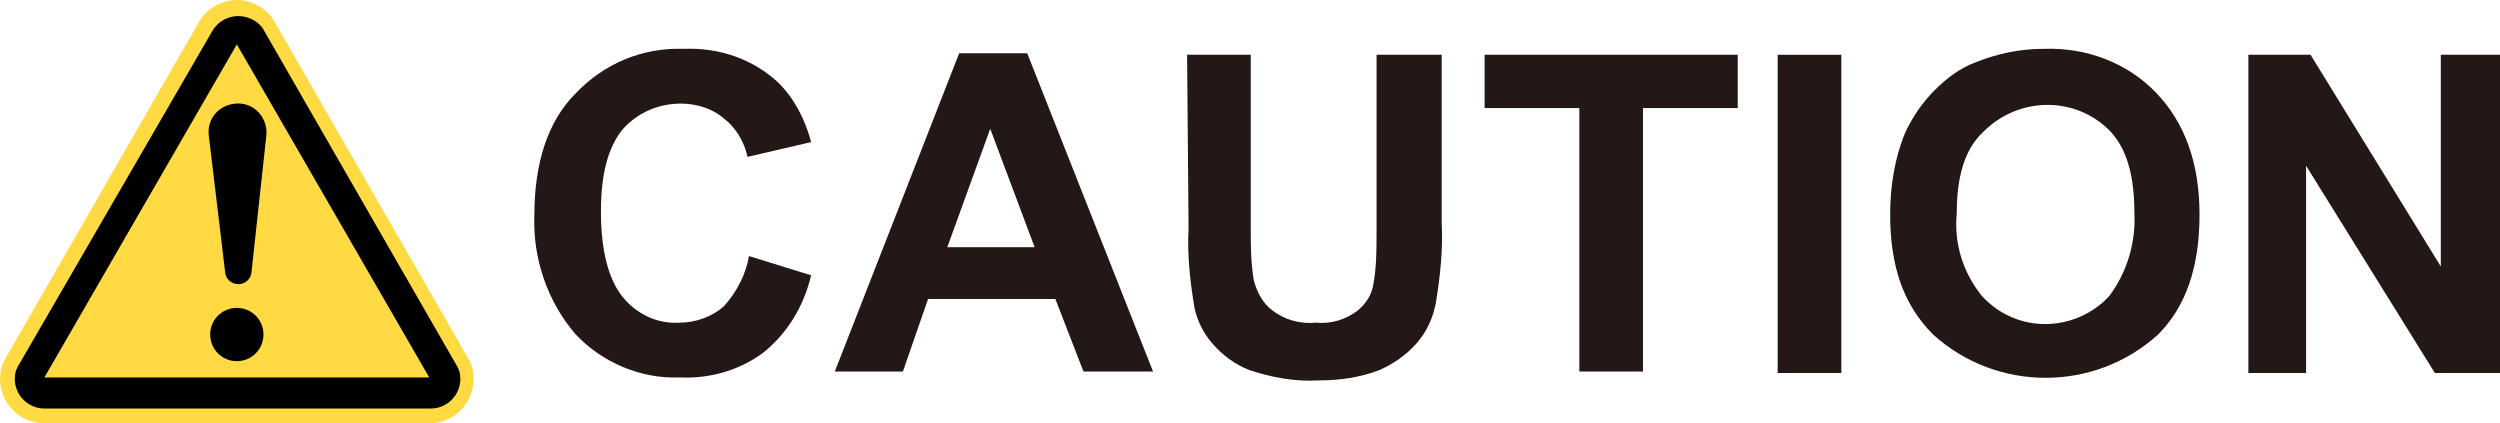
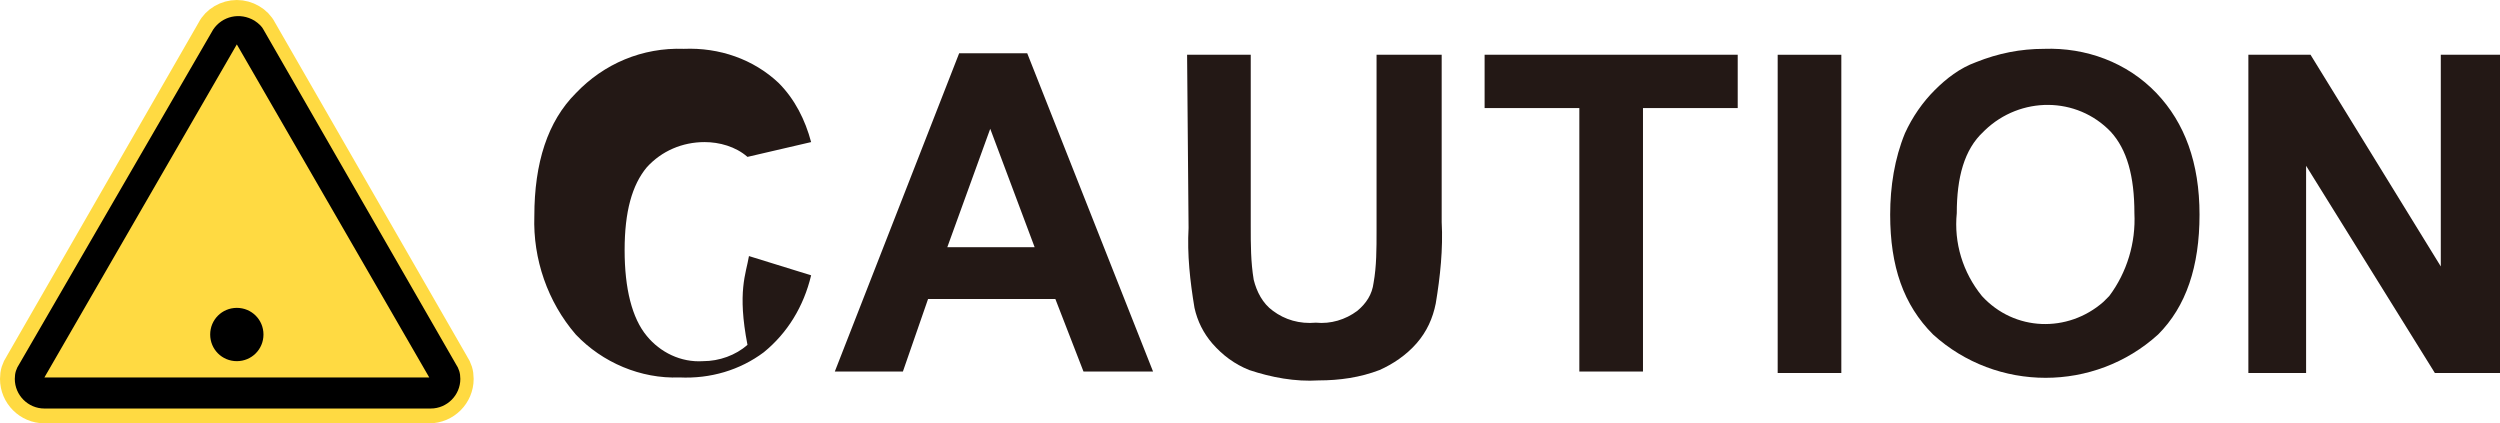
<svg xmlns="http://www.w3.org/2000/svg" version="1.1" id="レイヤ_1" x="0px" y="0px" viewBox="0 0 168.9 28.6" style="enable-background:new 0 0 168.9 28.6;" xml:space="preserve">
  <style type="text/css">
	.st0{fill:#231815;}
	.st1{fill:#FFDA42;stroke:#FFDA42;stroke-width:2;stroke-miterlimit:10;}
</style>
-   <path class="st0" d="M50.6,17.3l4.2,1.3c-0.5,2.1-1.6,3.9-3.2,5.2C50,25,48,25.6,45.9,25.5c-2.6,0.1-5.2-1-7-2.9  c-1.9-2.2-2.9-5.1-2.8-8c0-3.6,0.9-6.4,2.8-8.3c1.9-2,4.5-3.1,7.3-3c2.4-0.1,4.7,0.7,6.4,2.3c1.1,1.1,1.8,2.5,2.2,4l-4.3,1  c-0.2-1-0.8-2-1.6-2.6c-0.8-0.7-1.9-1-2.9-1c-1.5,0-2.9,0.6-3.9,1.7c-1,1.2-1.5,3-1.5,5.6s0.5,4.6,1.5,5.8c0.9,1.1,2.3,1.8,3.8,1.7  c1.1,0,2.2-0.4,3-1.1C49.8,19.7,50.4,18.5,50.6,17.3z" />
+   <path class="st0" d="M50.6,17.3l4.2,1.3c-0.5,2.1-1.6,3.9-3.2,5.2C50,25,48,25.6,45.9,25.5c-2.6,0.1-5.2-1-7-2.9  c-1.9-2.2-2.9-5.1-2.8-8c0-3.6,0.9-6.4,2.8-8.3c1.9-2,4.5-3.1,7.3-3c2.4-0.1,4.7,0.7,6.4,2.3c1.1,1.1,1.8,2.5,2.2,4l-4.3,1  c-0.8-0.7-1.9-1-2.9-1c-1.5,0-2.9,0.6-3.9,1.7c-1,1.2-1.5,3-1.5,5.6s0.5,4.6,1.5,5.8c0.9,1.1,2.3,1.8,3.8,1.7  c1.1,0,2.2-0.4,3-1.1C49.8,19.7,50.4,18.5,50.6,17.3z" />
  <path class="st0" d="M77.9,25.1h-4.7l-1.9-4.9h-8.6L61,25.1h-4.6l8.4-21.5h4.6L77.9,25.1z M69.9,16.7l-3-8l-2.9,8H69.9z" />
  <path class="st0" d="M80.2,3.7h4.3v11.6c0,1.2,0,2.4,0.2,3.6c0.2,0.8,0.6,1.6,1.3,2.1c0.8,0.6,1.8,0.9,2.9,0.8c1,0.1,2-0.2,2.8-0.8  c0.6-0.5,1-1.1,1.1-1.9C93,18,93,16.8,93,15.6V3.7h4.4V15c0.1,1.8-0.1,3.7-0.4,5.5c-0.2,1-0.6,1.9-1.3,2.7c-0.7,0.8-1.6,1.4-2.5,1.8  c-1.3,0.5-2.7,0.7-4.1,0.7c-1.6,0.1-3.2-0.2-4.7-0.7c-1-0.4-1.8-1-2.5-1.8c-0.6-0.7-1-1.5-1.2-2.4c-0.3-1.8-0.5-3.6-0.4-5.4  L80.2,3.7z" />
  <path class="st0" d="M106.7,25.1V7.3h-6.4V3.7h17.1v3.6h-6.4v17.8H106.7z" />
  <path class="st0" d="M120.1,25.1V3.7h4.3v21.5H120.1z" />
  <path class="st0" d="M127.7,14.5c0-1.9,0.3-3.8,1-5.5c0.5-1.1,1.2-2.1,2-2.9c0.8-0.8,1.7-1.5,2.8-1.9c1.5-0.6,3-0.9,4.6-0.9  c2.8-0.1,5.6,0.9,7.6,3c1.9,2,2.9,4.7,2.9,8.2c0,3.5-0.9,6.2-2.8,8.1c-4.3,3.9-10.9,3.9-15.2,0C128.6,20.6,127.7,18,127.7,14.5z   M132.2,14.4c-0.2,2,0.4,4,1.7,5.6c2.2,2.4,5.8,2.5,8.2,0.4c0.1-0.1,0.2-0.2,0.4-0.4c1.2-1.6,1.8-3.6,1.7-5.6c0-2.5-0.5-4.3-1.6-5.5  c-2.3-2.4-6.1-2.4-8.5-0.1c0,0-0.1,0.1-0.1,0.1C132.7,10.1,132.2,12,132.2,14.4L132.2,14.4z" />
  <path class="st0" d="M151.9,25.1V3.7h4.2l8.8,14.3V3.7h4v21.5h-4.4l-8.7-14v14H151.9z" />
  <g>
    <path class="st1" d="M14.3,2c0.3-0.6,1-1,1.7-1c0.7,0,1.4,0.4,1.7,1l13,22.6c0.2,0.3,0.3,0.6,0.3,1c0,1.1-0.9,2-2,2H3   c-1.1,0-2-0.9-2-2c0-0.4,0.1-0.7,0.3-1L14.3,2z" />
  </g>
  <path d="M16,3L3,25.5h26L16,3 M14.4,2c0.6-0.9,1.8-1.2,2.8-0.6c0.3,0.2,0.5,0.4,0.6,0.6l13,22.6c0.2,0.3,0.3,0.6,0.3,1  c0,1.1-0.9,2-2,2H3c-1.1,0-2-0.9-2-2c0-0.4,0.1-0.7,0.3-1L14.4,2z" />
  <path d="M16,24.4c1,0,1.8-0.8,1.8-1.8c0-1-0.8-1.8-1.8-1.8c-1,0-1.8,0.8-1.8,1.8C14.2,23.6,15,24.4,16,24.4C16,24.4,16,24.4,16,24.4  z" />
-   <path d="M14.1,9.1c-0.1-1.1,0.7-2,1.8-2.1c1.1-0.1,2,0.7,2.1,1.8c0,0.1,0,0.2,0,0.3l-1,9.2c0,0.5-0.4,0.9-0.9,0.9  c-0.5,0-0.9-0.4-0.9-0.9L14.1,9.1z" />
</svg>